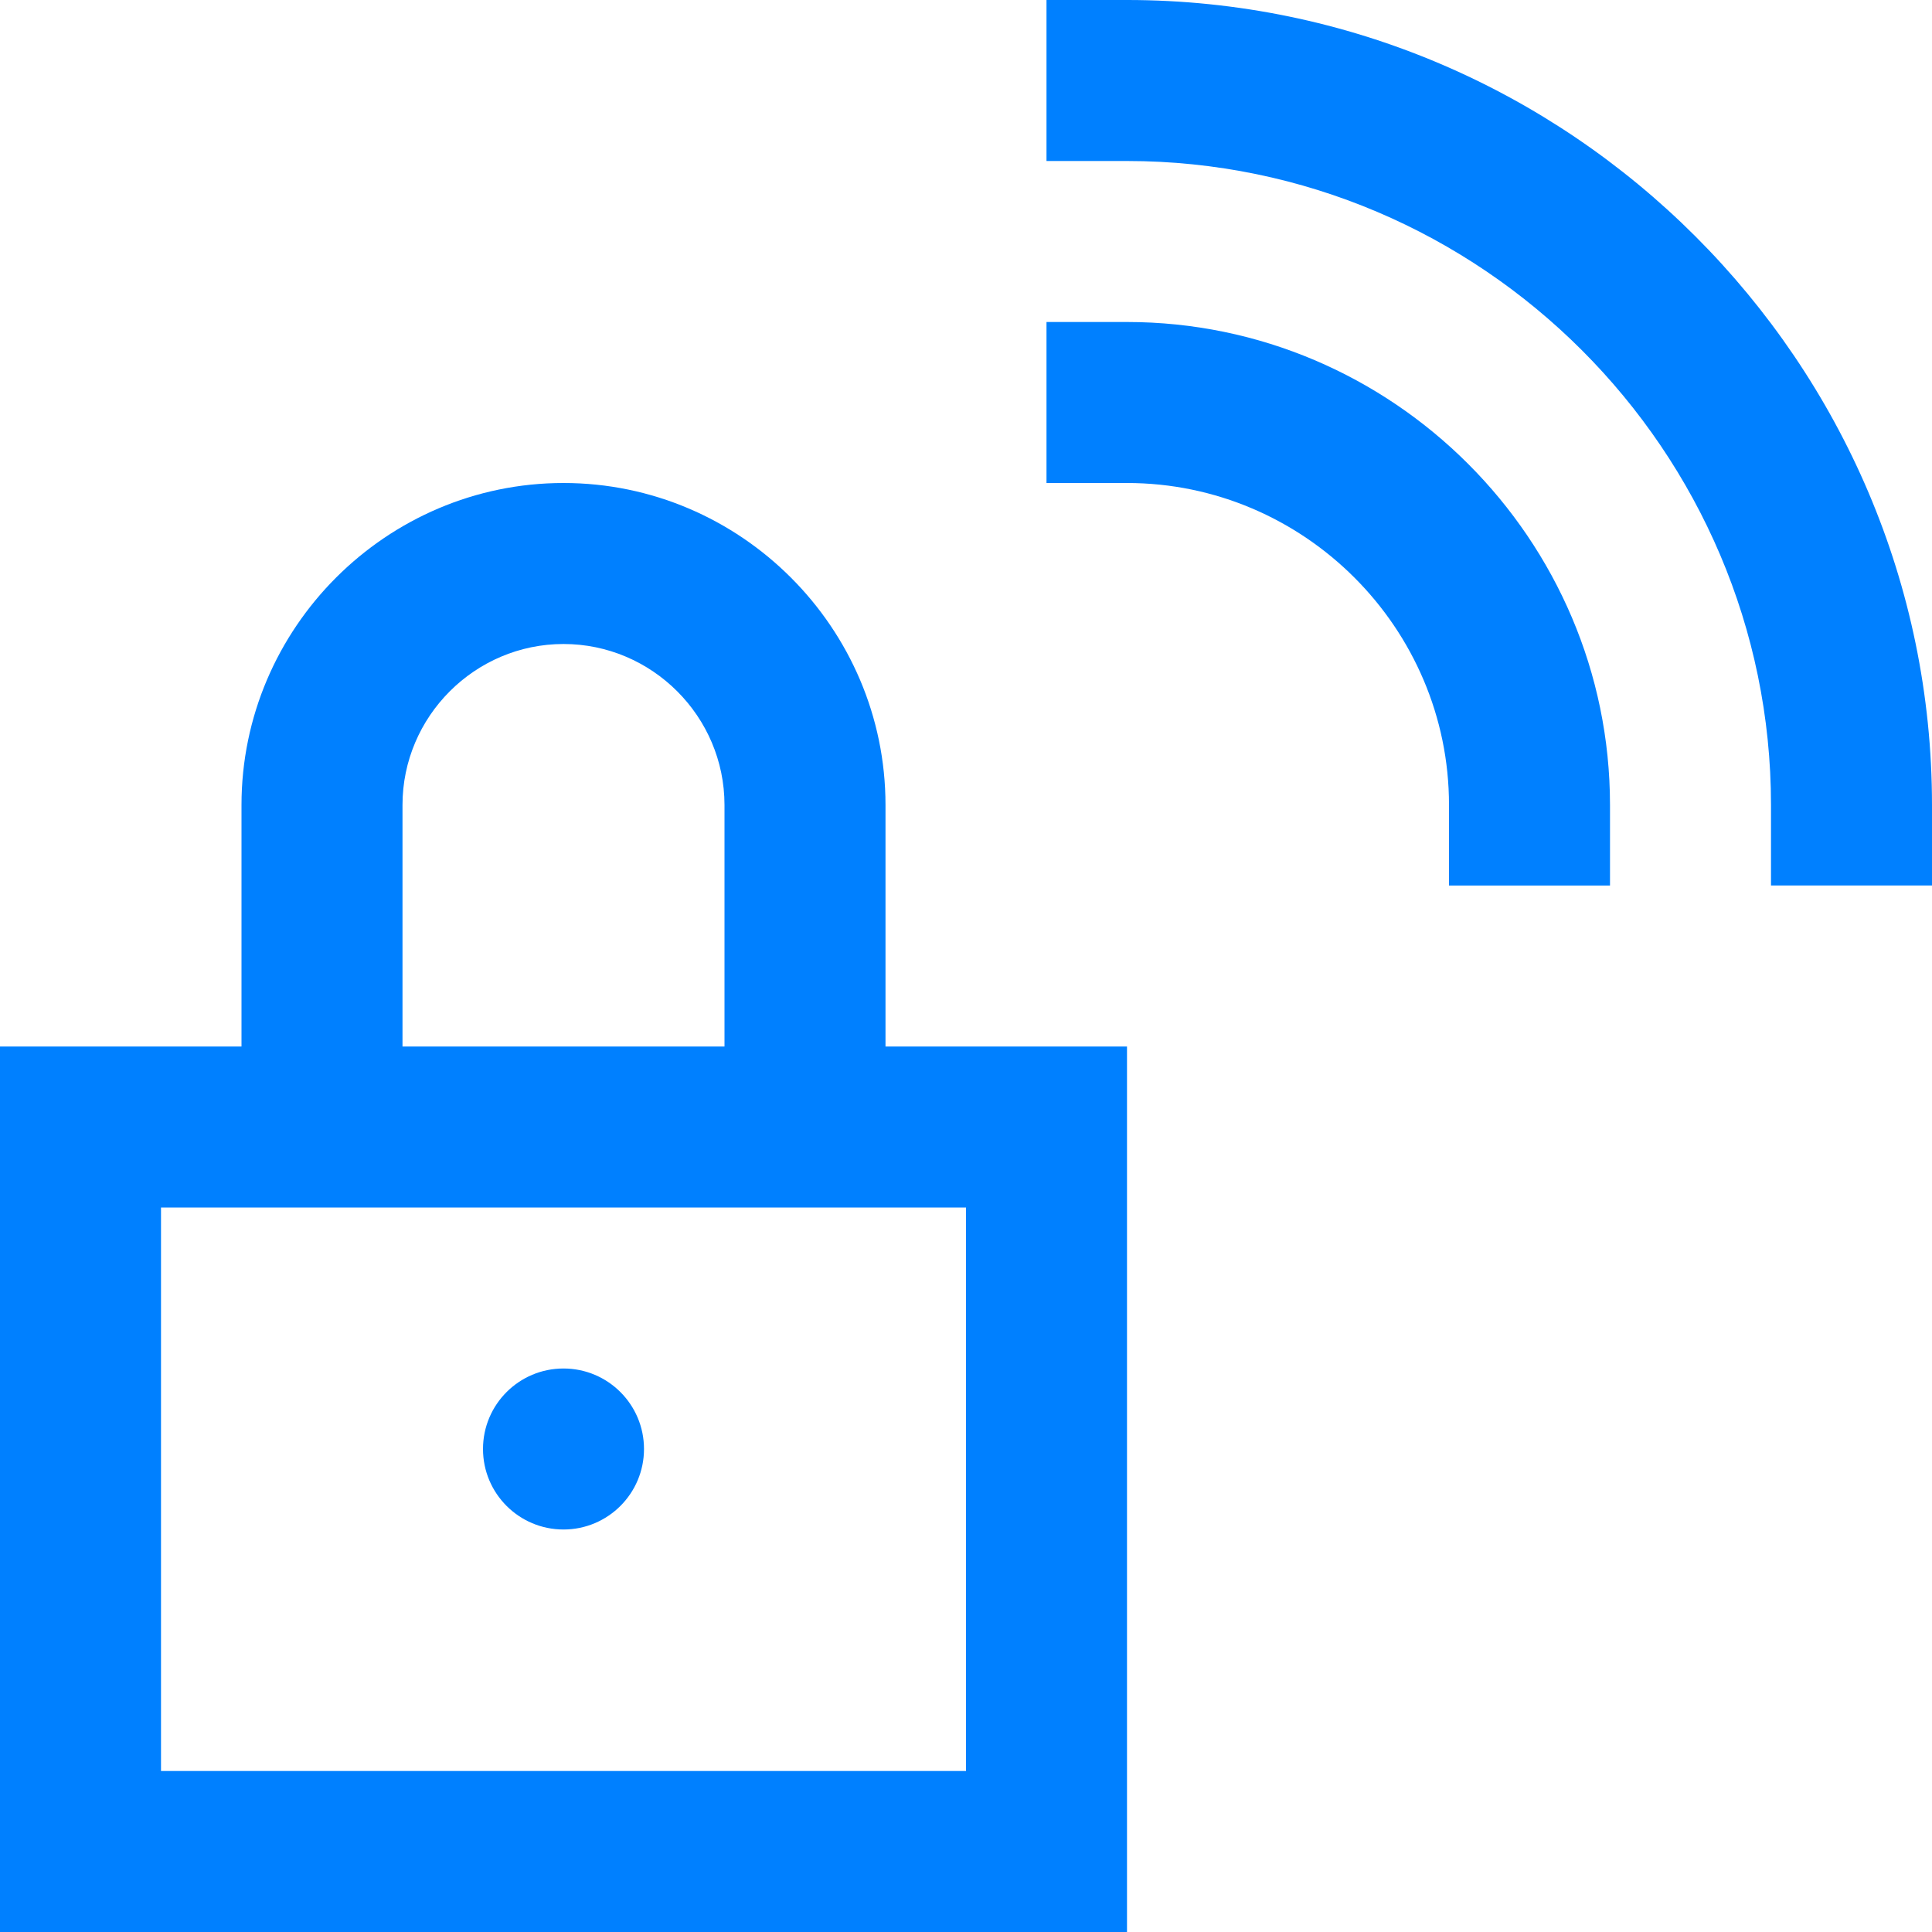
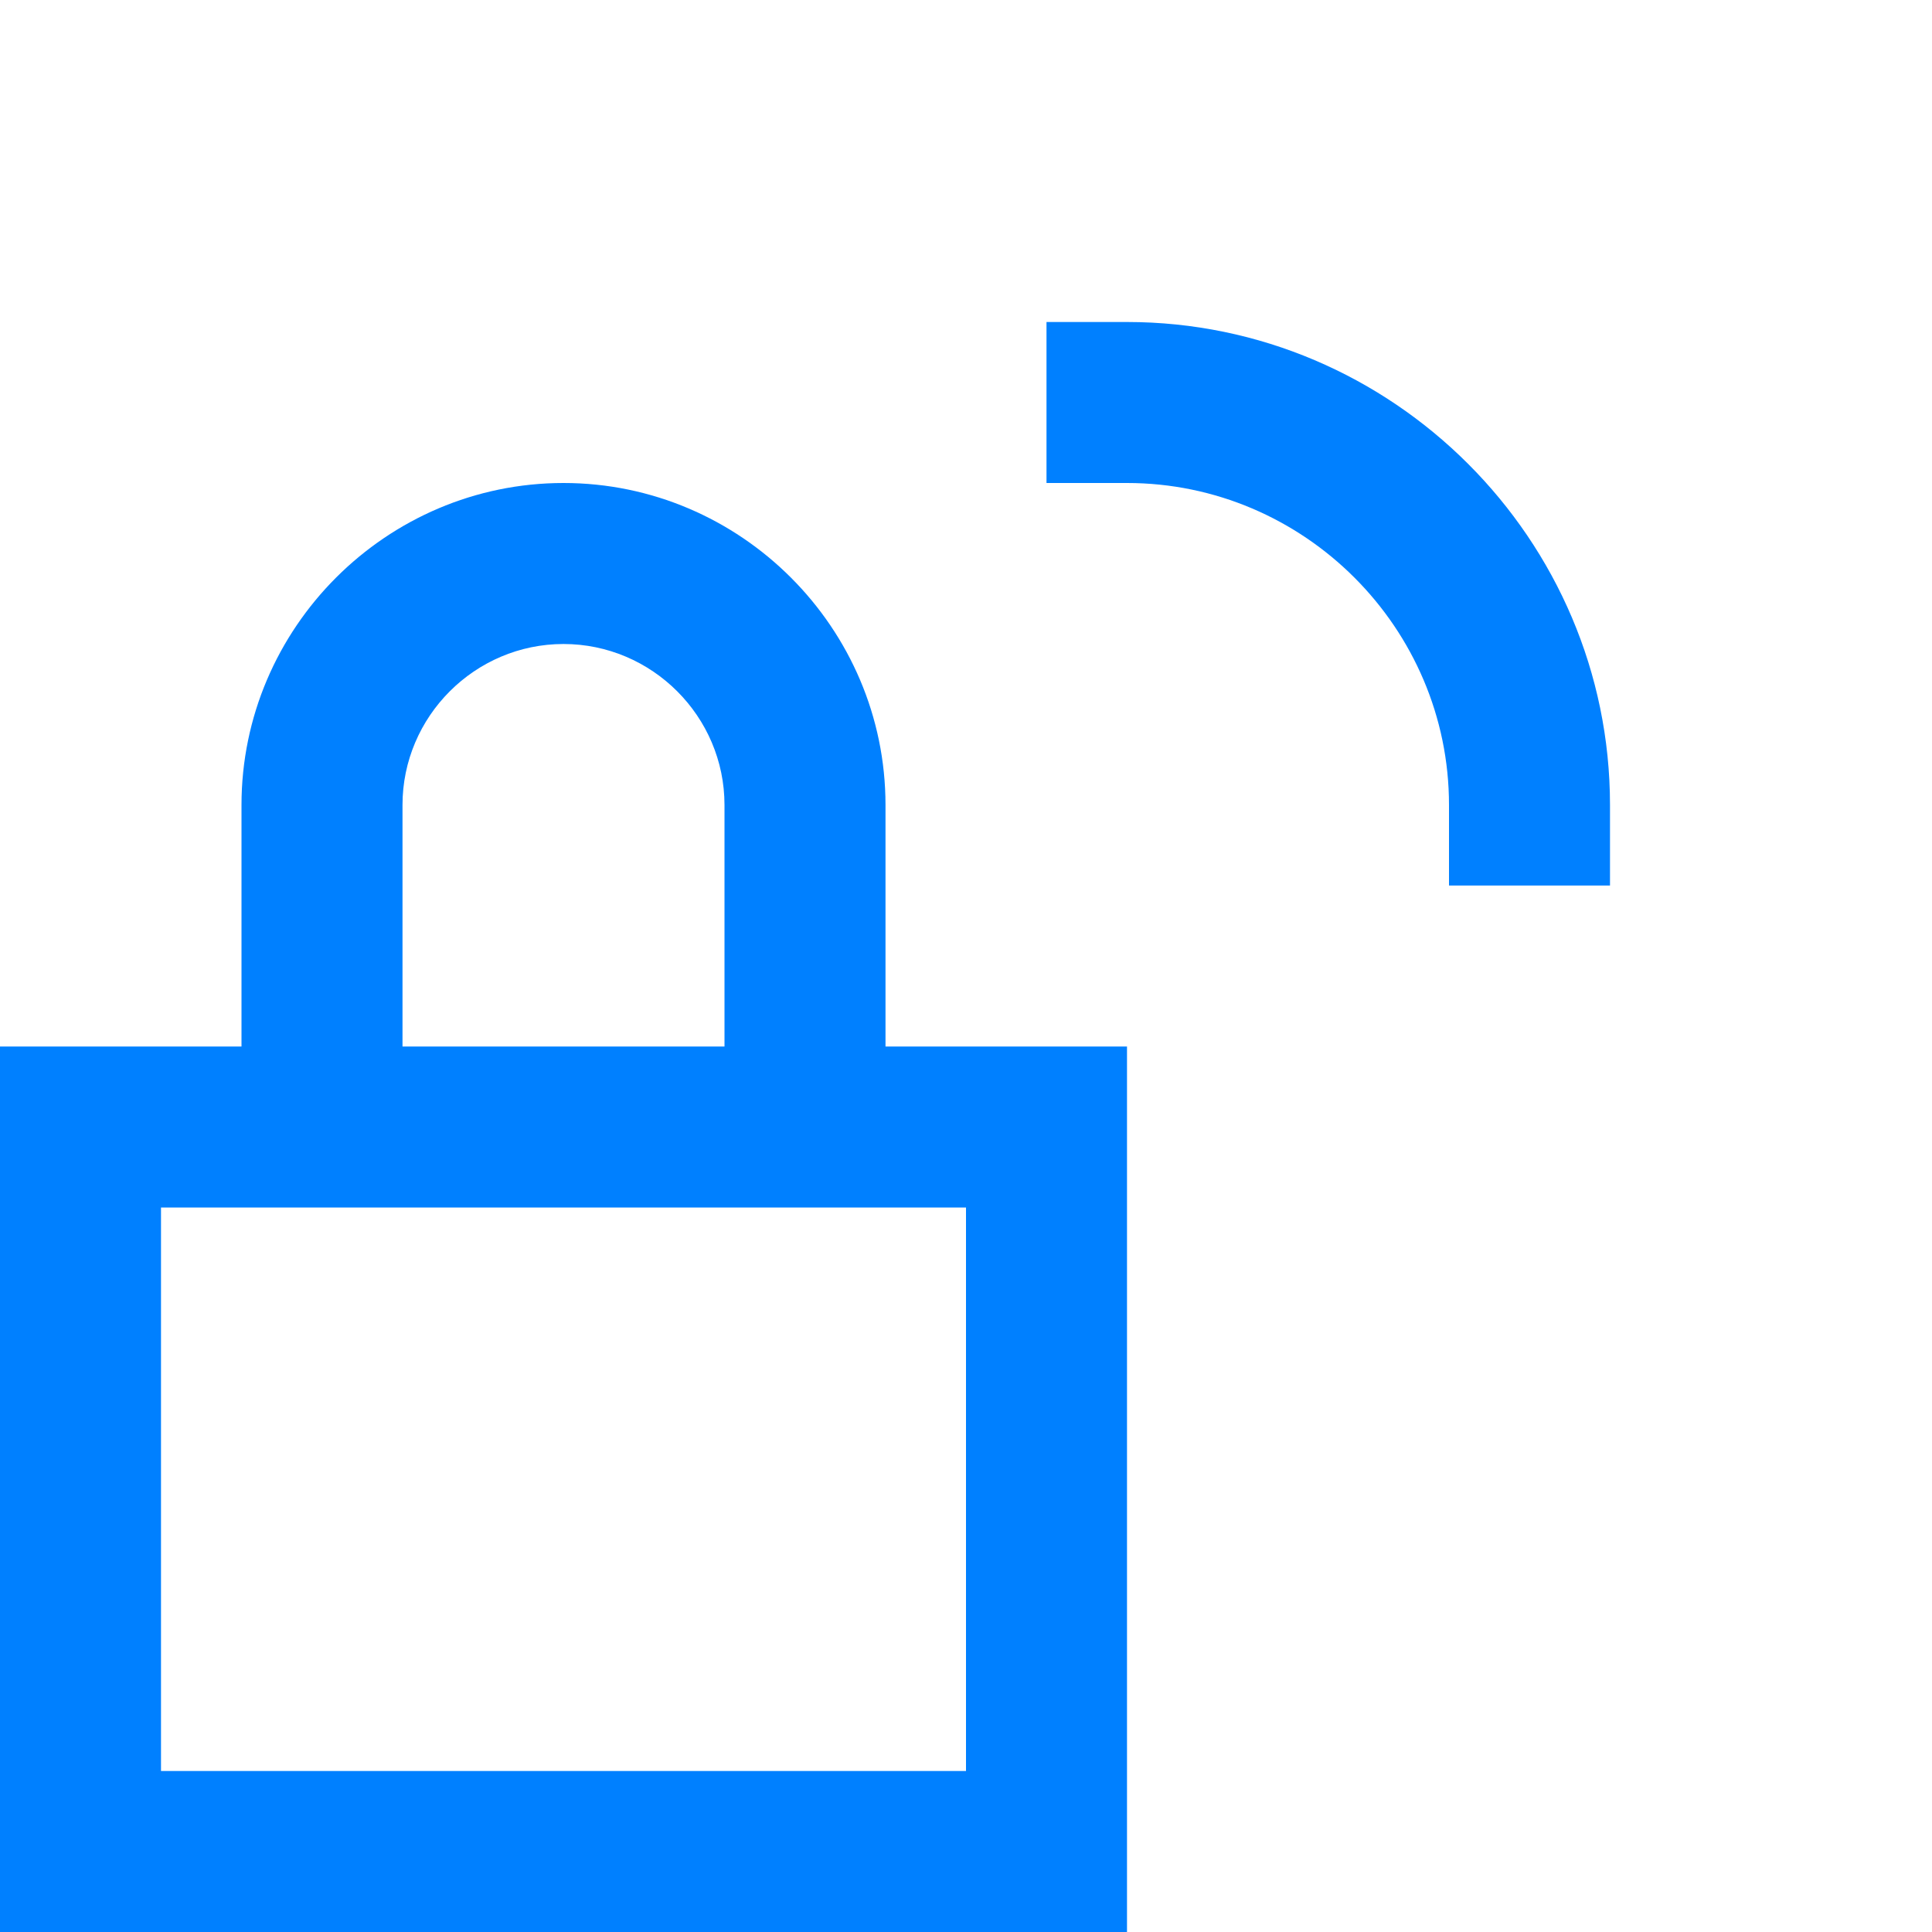
<svg xmlns="http://www.w3.org/2000/svg" viewBox="0 0 24 24">
  <g fill="#050000" style="fill: #0080ff;fill: #0080ff;fill: #0080ff;fill: #0080ff;">
-     <circle cx="7" cy="18" r="1" style="fill: #0080ff;fill: #0080ff;fill: #0080ff;" />
    <path d="M11 10c0-2.2-1.8-4-4-4s-4 1.8-4 4v3H0v11h14V13h-3v-3zm-6 0c0-1.1.9-2 2-2s2 .9 2 2v3H5v-3zm7 5v7H2v-7h10zm2-11h-1v2h1c2.2 0 4 1.8 4 4v1h2v-1c0-3.3-2.7-6-6-6z" style="fill: #0080ff;" />
-     <path d="M14 0h-1v2h1c4.4 0 8 3.6 8 8v1h2v-1c0-5.5-4.5-10-10-10z" style="fill: #0080ff;fill: #0080ff;" />
  </g>
</svg>